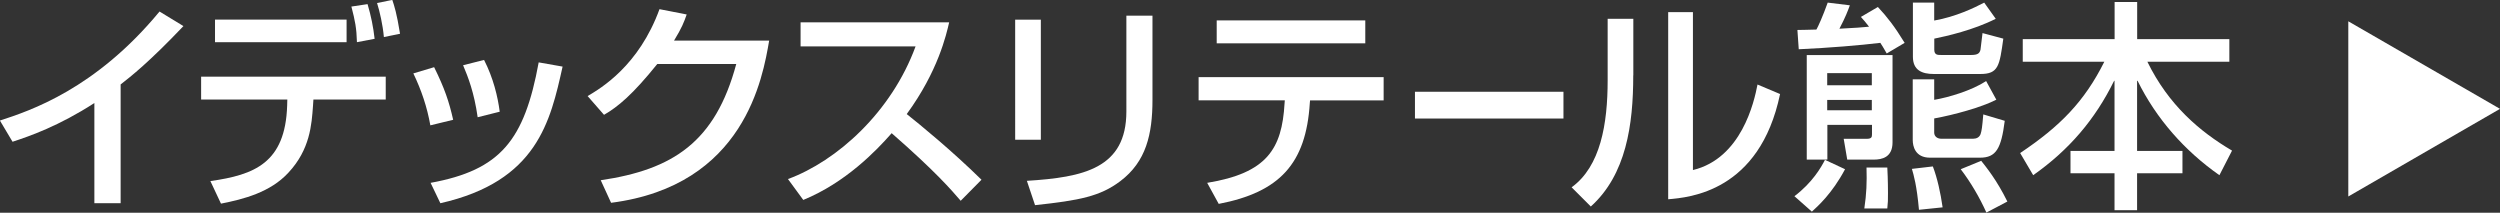
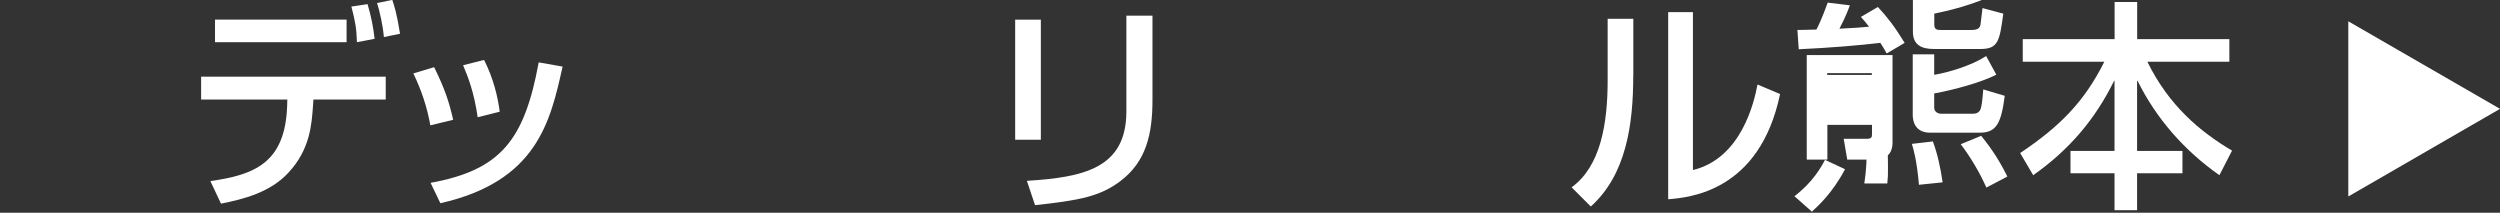
<svg xmlns="http://www.w3.org/2000/svg" id="_レイヤー_2" viewBox="0 0 296.97 25.27">
  <rect x="0" y="0" width="296.97" height="25.27" fill="#333333" stroke="none" />
  <defs>
    <style>.cls-1{fill:#fff;}</style>
  </defs>
  <g id="_テキスト">
    <g>
      <g>
-         <path class="cls-1" d="m14.34,24.14h-3.13v-11.9c-4.23,2.73-7.62,3.91-9.72,4.6l-1.5-2.52c3.57-1.16,11.35-3.73,18.96-12.95l2.84,1.73c-4.1,4.31-6.25,5.99-7.46,6.93v14.1Z" />
        <path class="cls-1" d="m45.82,9.11v2.71h-8.59l-.05.76c-.16,2.2-.34,5.17-2.92,7.93-2.15,2.34-5.33,3.15-8.01,3.68l-1.26-2.68c5.23-.74,8.9-2.15,9.12-8.96l.02-.73h-10.24v-2.71h21.93Zm-4.65-6.78v2.68h-15.63v-2.68h15.63Zm1.23,2.68c-.05-1.68-.21-2.5-.66-4.23l1.92-.29c.42,1.42.68,2.71.84,4.12l-2.1.4Zm3.2-.61c-.13-1.47-.5-3.05-.81-4.04l1.81-.37c.24.71.52,1.55.92,4.02l-1.92.39Z" />
        <path class="cls-1" d="m51.12,14.89c-.39-2.18-1.05-4.15-2.02-6.17l2.47-.74c1.24,2.52,1.76,4.04,2.26,6.25l-2.71.66Zm.03,6.83c8.3-1.52,11.14-5.04,12.84-14.31l2.84.5c-1.45,6.51-3.02,13.63-14.52,16.23l-1.16-2.42Zm5.59-7.8c-.42-2.94-1.13-4.75-1.73-6.17l2.49-.63c1.1,2.15,1.63,4.36,1.86,6.15l-2.63.66Z" />
-         <path class="cls-1" d="m91.37,4.81c-.76,4.41-2.92,17.25-18.78,19.28l-1.23-2.68c8.56-1.26,13.61-4.52,16.1-13.81h-9.38c-2.94,3.65-4.68,5.09-6.33,6.04l-1.95-2.23c1.58-.92,6.09-3.6,8.54-10.32l3.23.63c-.31.89-.58,1.6-1.5,3.1h11.29Z" />
-         <path class="cls-1" d="m93.6,21.27c5.8-2.13,12.29-7.93,15.16-15.76h-13.66v-2.86h17.65c-.34,1.47-1.31,5.8-5.04,10.9,1.55,1.23,5.38,4.36,8.88,7.8l-2.47,2.5c-1.08-1.26-3-3.49-8.2-8.03-1.84,2.1-5.49,5.88-10.5,7.93l-1.81-2.47Z" />
        <path class="cls-1" d="m123.64,16.6h-3.05V2.34h3.05v14.26Zm13.26-4.75c0,4.12-.76,7.35-3.81,9.66-2.39,1.81-4.83,2.29-10.14,2.86l-.97-2.89c6.72-.42,11.82-1.47,11.82-8.25V1.86h3.1v9.98Z" />
-         <path class="cls-1" d="m164.36,9.17v2.76h-8.74l-.03.31c-.45,7.22-3.6,10.59-10.82,11.98l-1.37-2.5c7.09-1.16,8.88-4.02,9.19-9.43l.03-.37h-10.24v-2.76h21.98Zm-2.18-6.75v2.73h-17.65v-2.73h17.65Z" />
-         <path class="cls-1" d="m185.72,10.9v3.18h-17.64v-3.18h17.64Z" />
        <path class="cls-1" d="m194.01,8.96c0,5.86-.84,11.79-5.04,15.57l-2.28-2.28c3.44-2.49,4.28-7.54,4.28-12.71V2.23h3.05v6.72Zm7.09,11.24c5.76-1.39,7.28-8.09,7.67-10.16l2.68,1.13c-2.42,11.61-10.8,12.29-13.29,12.5V1.44h2.94v18.75Z" />
-         <path class="cls-1" d="m213.14,23.32c2.16-1.63,3.21-3.47,3.66-4.36h-2.18V6.54h10.19v10.37c0,1.79-1.26,2.05-2.23,2.05h-3.15l-.42-2.47h2.73c.58,0,.63-.21.63-.53v-1.13h-5.3v4.12h-.26v.05l2.36,1.1c-1.55,2.92-3.26,4.41-3.94,5.04l-2.08-1.84Zm10.98-16.97c-.47-.81-.53-.92-.76-1.26-2.41.29-6.09.6-9.69.76l-.16-2.29c.92,0,1.05-.03,2.26-.05.21-.37.76-1.58,1.34-3.2l2.63.32c-.23.63-.5,1.37-1.24,2.78,2.23-.13,2.47-.13,3.52-.24-.42-.53-.6-.76-.97-1.16l2.02-1.18c1.1,1.18,1.97,2.29,3.18,4.26l-2.13,1.26Zm-7.07,3.78h5.3v-1.44h-5.3v1.44Zm0,2.97h5.3v-1.23h-5.3v1.23Zm7.14,6.8c.08,1.47.08,2.86.08,3.02,0,.87,0,1.1-.08,1.84h-2.73c.26-1.73.31-3.07.26-4.86h2.47Zm5.41-.13c.53,1.39.92,3.15,1.16,4.86l-2.81.29c-.26-2.91-.63-4.15-.84-4.86l2.49-.29Zm-2.39-19.46h2.55v2.13c2.57-.45,4.78-1.52,5.94-2.13l1.37,1.92c-2.63,1.34-5.88,2.07-7.3,2.36v1.31c0,.63.4.63.79.63h3.6c.79,0,1-.21,1.1-.63.02-.05.21-1.84.24-1.97l2.47.66c-.45,3.23-.57,4.2-2.73,4.2h-5.52c-1.42,0-2.49-.45-2.49-2.05V.32Zm0,9.11h2.55v2.44c1.71-.29,4.44-1.1,6.17-2.23l1.21,2.21c-1.71.89-5.04,1.81-7.38,2.23v1.68c0,.45.37.73.84.73h3.78c.4,0,.74-.16.89-.55.13-.42.19-.76.32-2.34l2.55.76c-.42,3.31-1.03,4.38-2.94,4.38h-5.94c-1.78,0-2.05-1.39-2.05-2.1v-7.22Zm8.14,9.69c.58.74,1.84,2.26,3.1,4.83l-2.49,1.31c-.79-1.76-1.86-3.6-3.05-5.15l2.44-1Z" />
+         <path class="cls-1" d="m213.14,23.32c2.16-1.63,3.21-3.47,3.66-4.36h-2.18V6.54h10.19v10.37c0,1.79-1.26,2.05-2.23,2.05h-3.15l-.42-2.47h2.73c.58,0,.63-.21.63-.53v-1.13h-5.3v4.12h-.26v.05l2.36,1.1c-1.55,2.92-3.26,4.41-3.94,5.04l-2.08-1.84Zm10.98-16.97c-.47-.81-.53-.92-.76-1.26-2.41.29-6.09.6-9.69.76l-.16-2.29c.92,0,1.05-.03,2.26-.05.21-.37.76-1.58,1.34-3.2l2.63.32c-.23.63-.5,1.37-1.24,2.78,2.23-.13,2.47-.13,3.52-.24-.42-.53-.6-.76-.97-1.16l2.02-1.18c1.1,1.18,1.97,2.29,3.18,4.26l-2.13,1.26Zm-7.07,3.78h5.3v-1.44h-5.3v1.44Zh5.3v-1.23h-5.3v1.23Zm7.14,6.8c.08,1.47.08,2.86.08,3.02,0,.87,0,1.1-.08,1.84h-2.73c.26-1.73.31-3.07.26-4.86h2.47Zm5.41-.13c.53,1.39.92,3.15,1.16,4.86l-2.81.29c-.26-2.91-.63-4.15-.84-4.86l2.49-.29Zm-2.39-19.46h2.55v2.13c2.57-.45,4.78-1.52,5.94-2.13l1.37,1.92c-2.63,1.34-5.88,2.07-7.3,2.36v1.31c0,.63.4.63.79.63h3.6c.79,0,1-.21,1.1-.63.02-.05.21-1.84.24-1.97l2.47.66c-.45,3.23-.57,4.2-2.73,4.2h-5.52c-1.42,0-2.49-.45-2.49-2.05V.32Zm0,9.11h2.55v2.44c1.71-.29,4.44-1.1,6.17-2.23l1.21,2.21c-1.71.89-5.04,1.81-7.38,2.23v1.68c0,.45.37.73.84.73h3.78c.4,0,.74-.16.89-.55.13-.42.19-.76.32-2.34l2.55.76c-.42,3.31-1.03,4.38-2.94,4.38h-5.94c-1.78,0-2.05-1.39-2.05-2.1v-7.22Zm8.14,9.69c.58.74,1.84,2.26,3.1,4.83l-2.49,1.31c-.79-1.76-1.86-3.6-3.05-5.15l2.44-1Z" />
        <path class="cls-1" d="m240.29,4.65h10.9V.24h2.68v4.41h10.95v2.68h-9.74c2.52,5.15,6.22,8.3,10.06,10.56l-1.5,2.92c-4.13-2.89-7.51-6.72-9.72-11.21h-.06v8.33h5.39v2.65h-5.39v4.39h-2.68v-4.39h-5.23v-2.65h5.23v-8.33h-.05c-2.26,4.6-5.36,8.22-9.61,11.21l-1.55-2.63c4.75-3.18,7.64-6.12,10-10.85h-9.69v-2.68Z" />
      </g>
      <polygon class="cls-1" points="296.97 12.93 278.95 2.53 278.95 23.34 296.97 12.93" />
    </g>
  </g>
</svg>